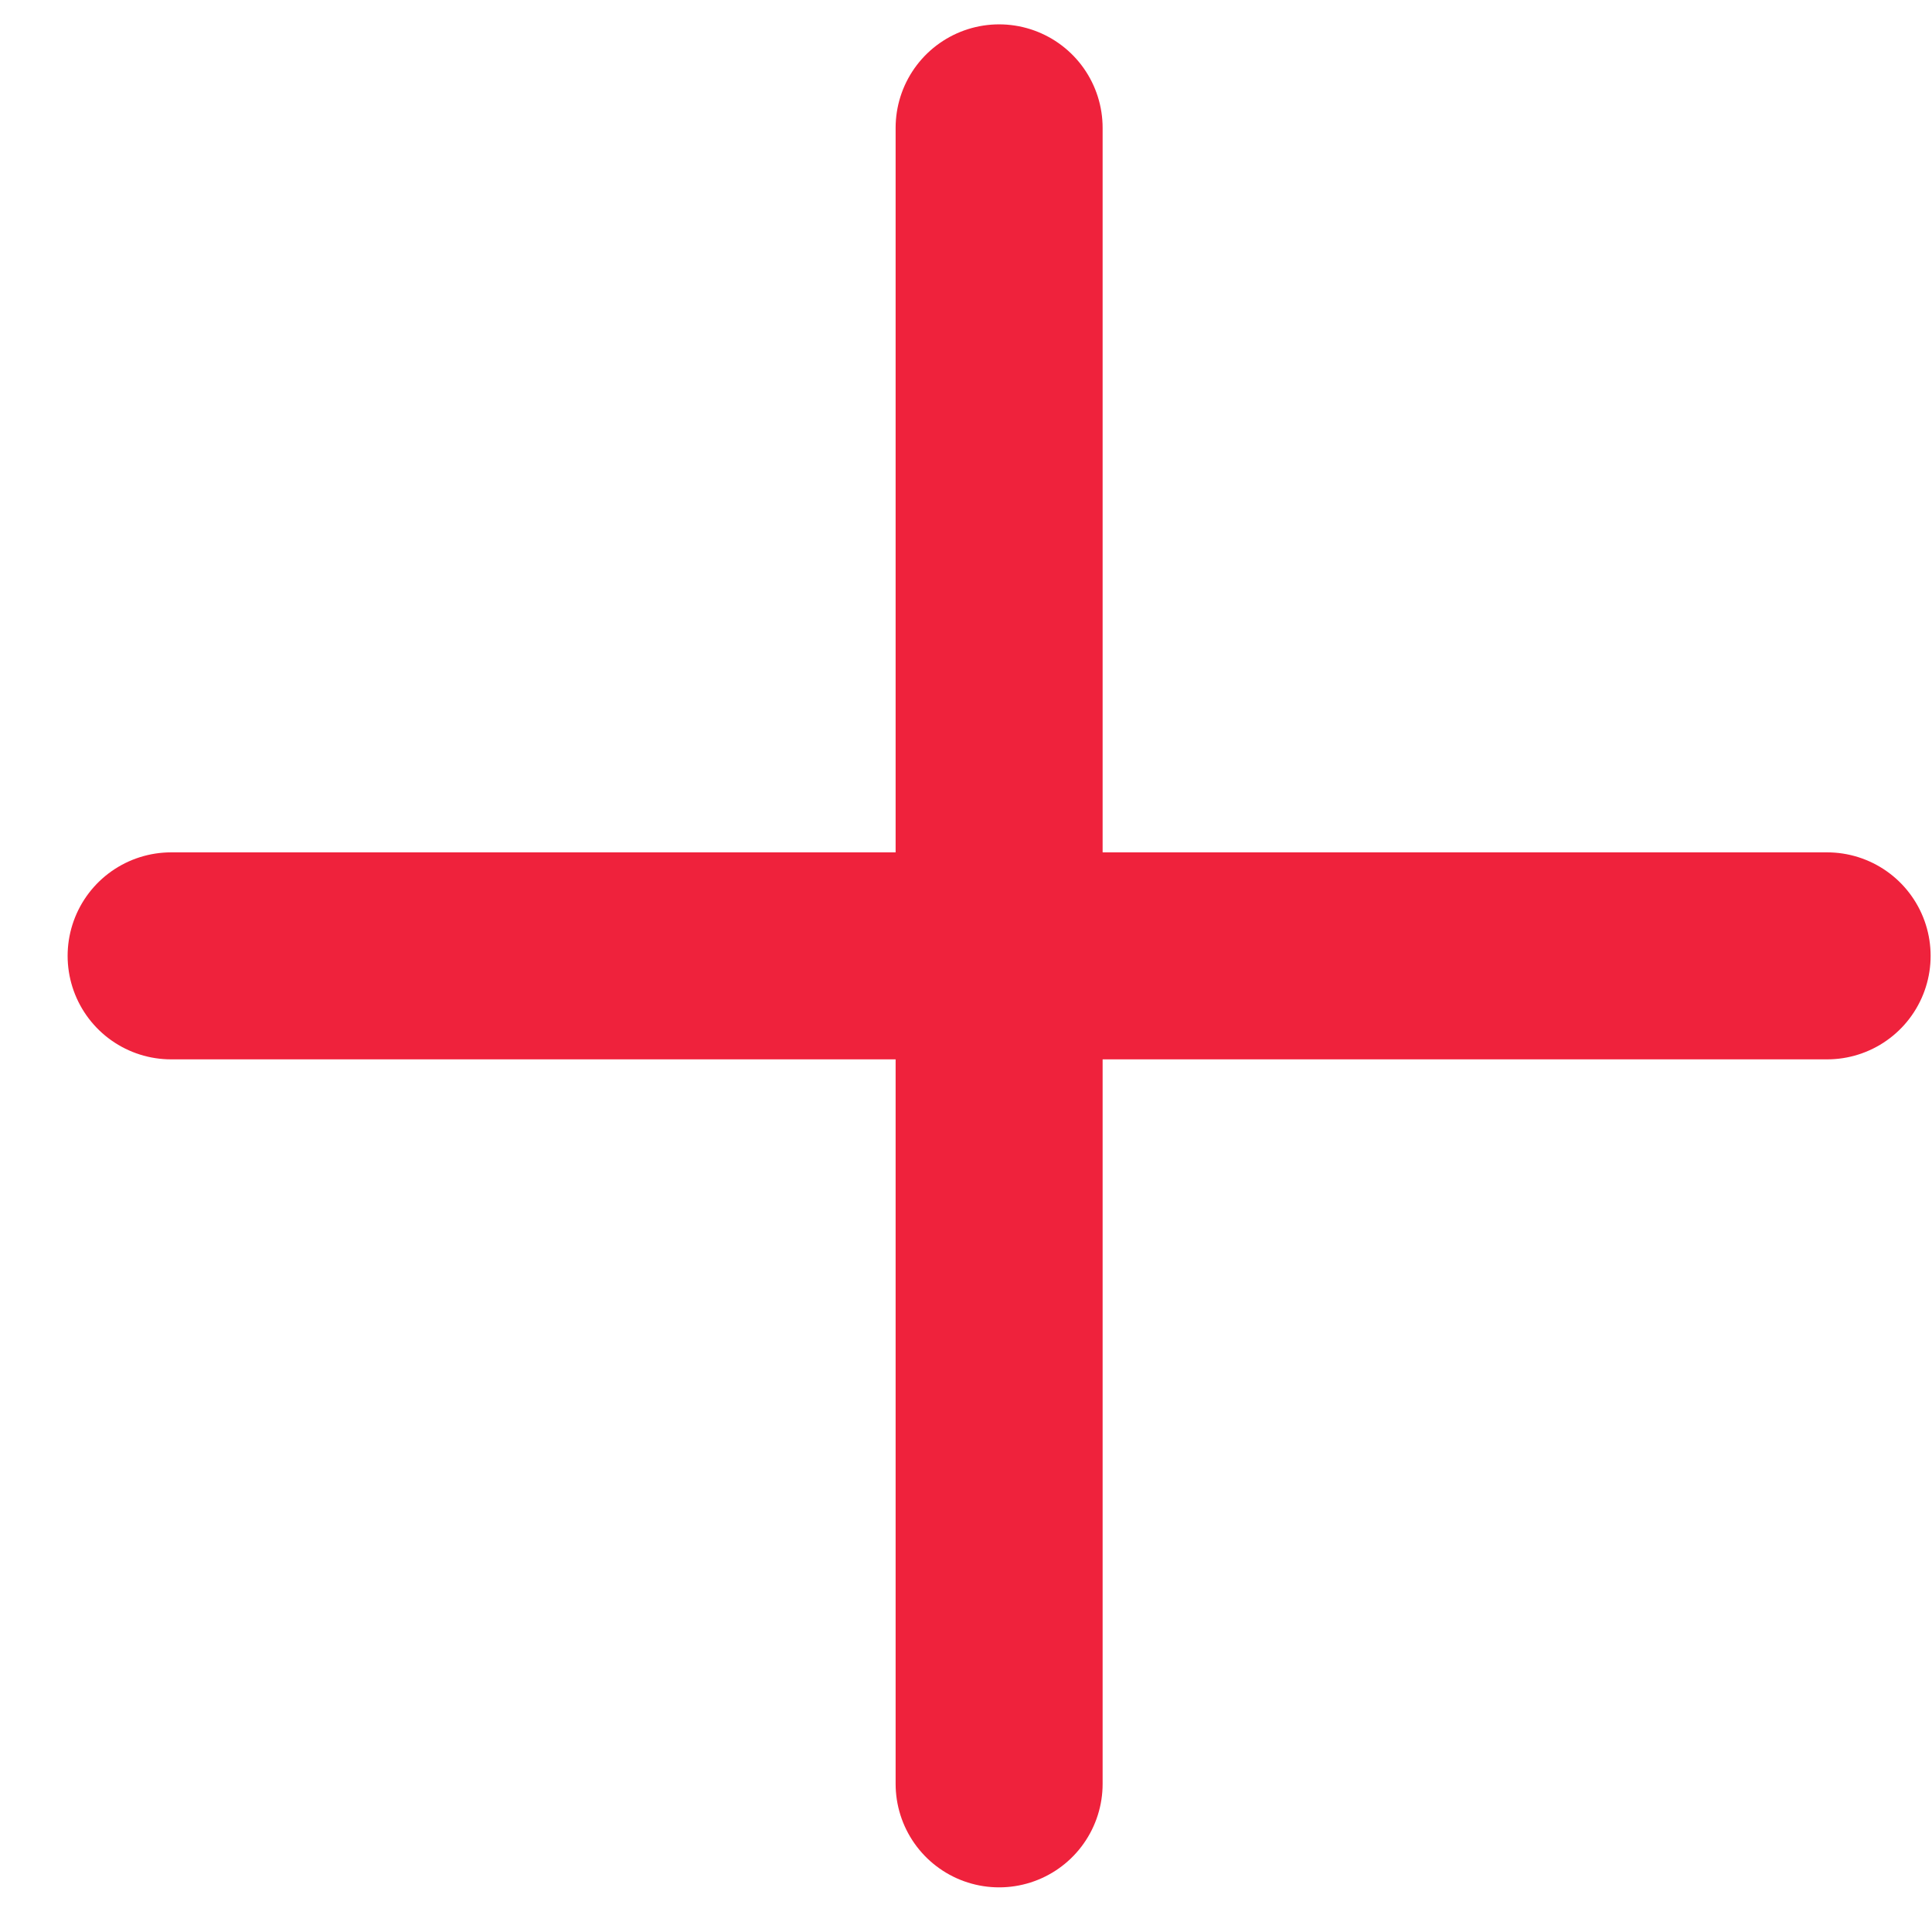
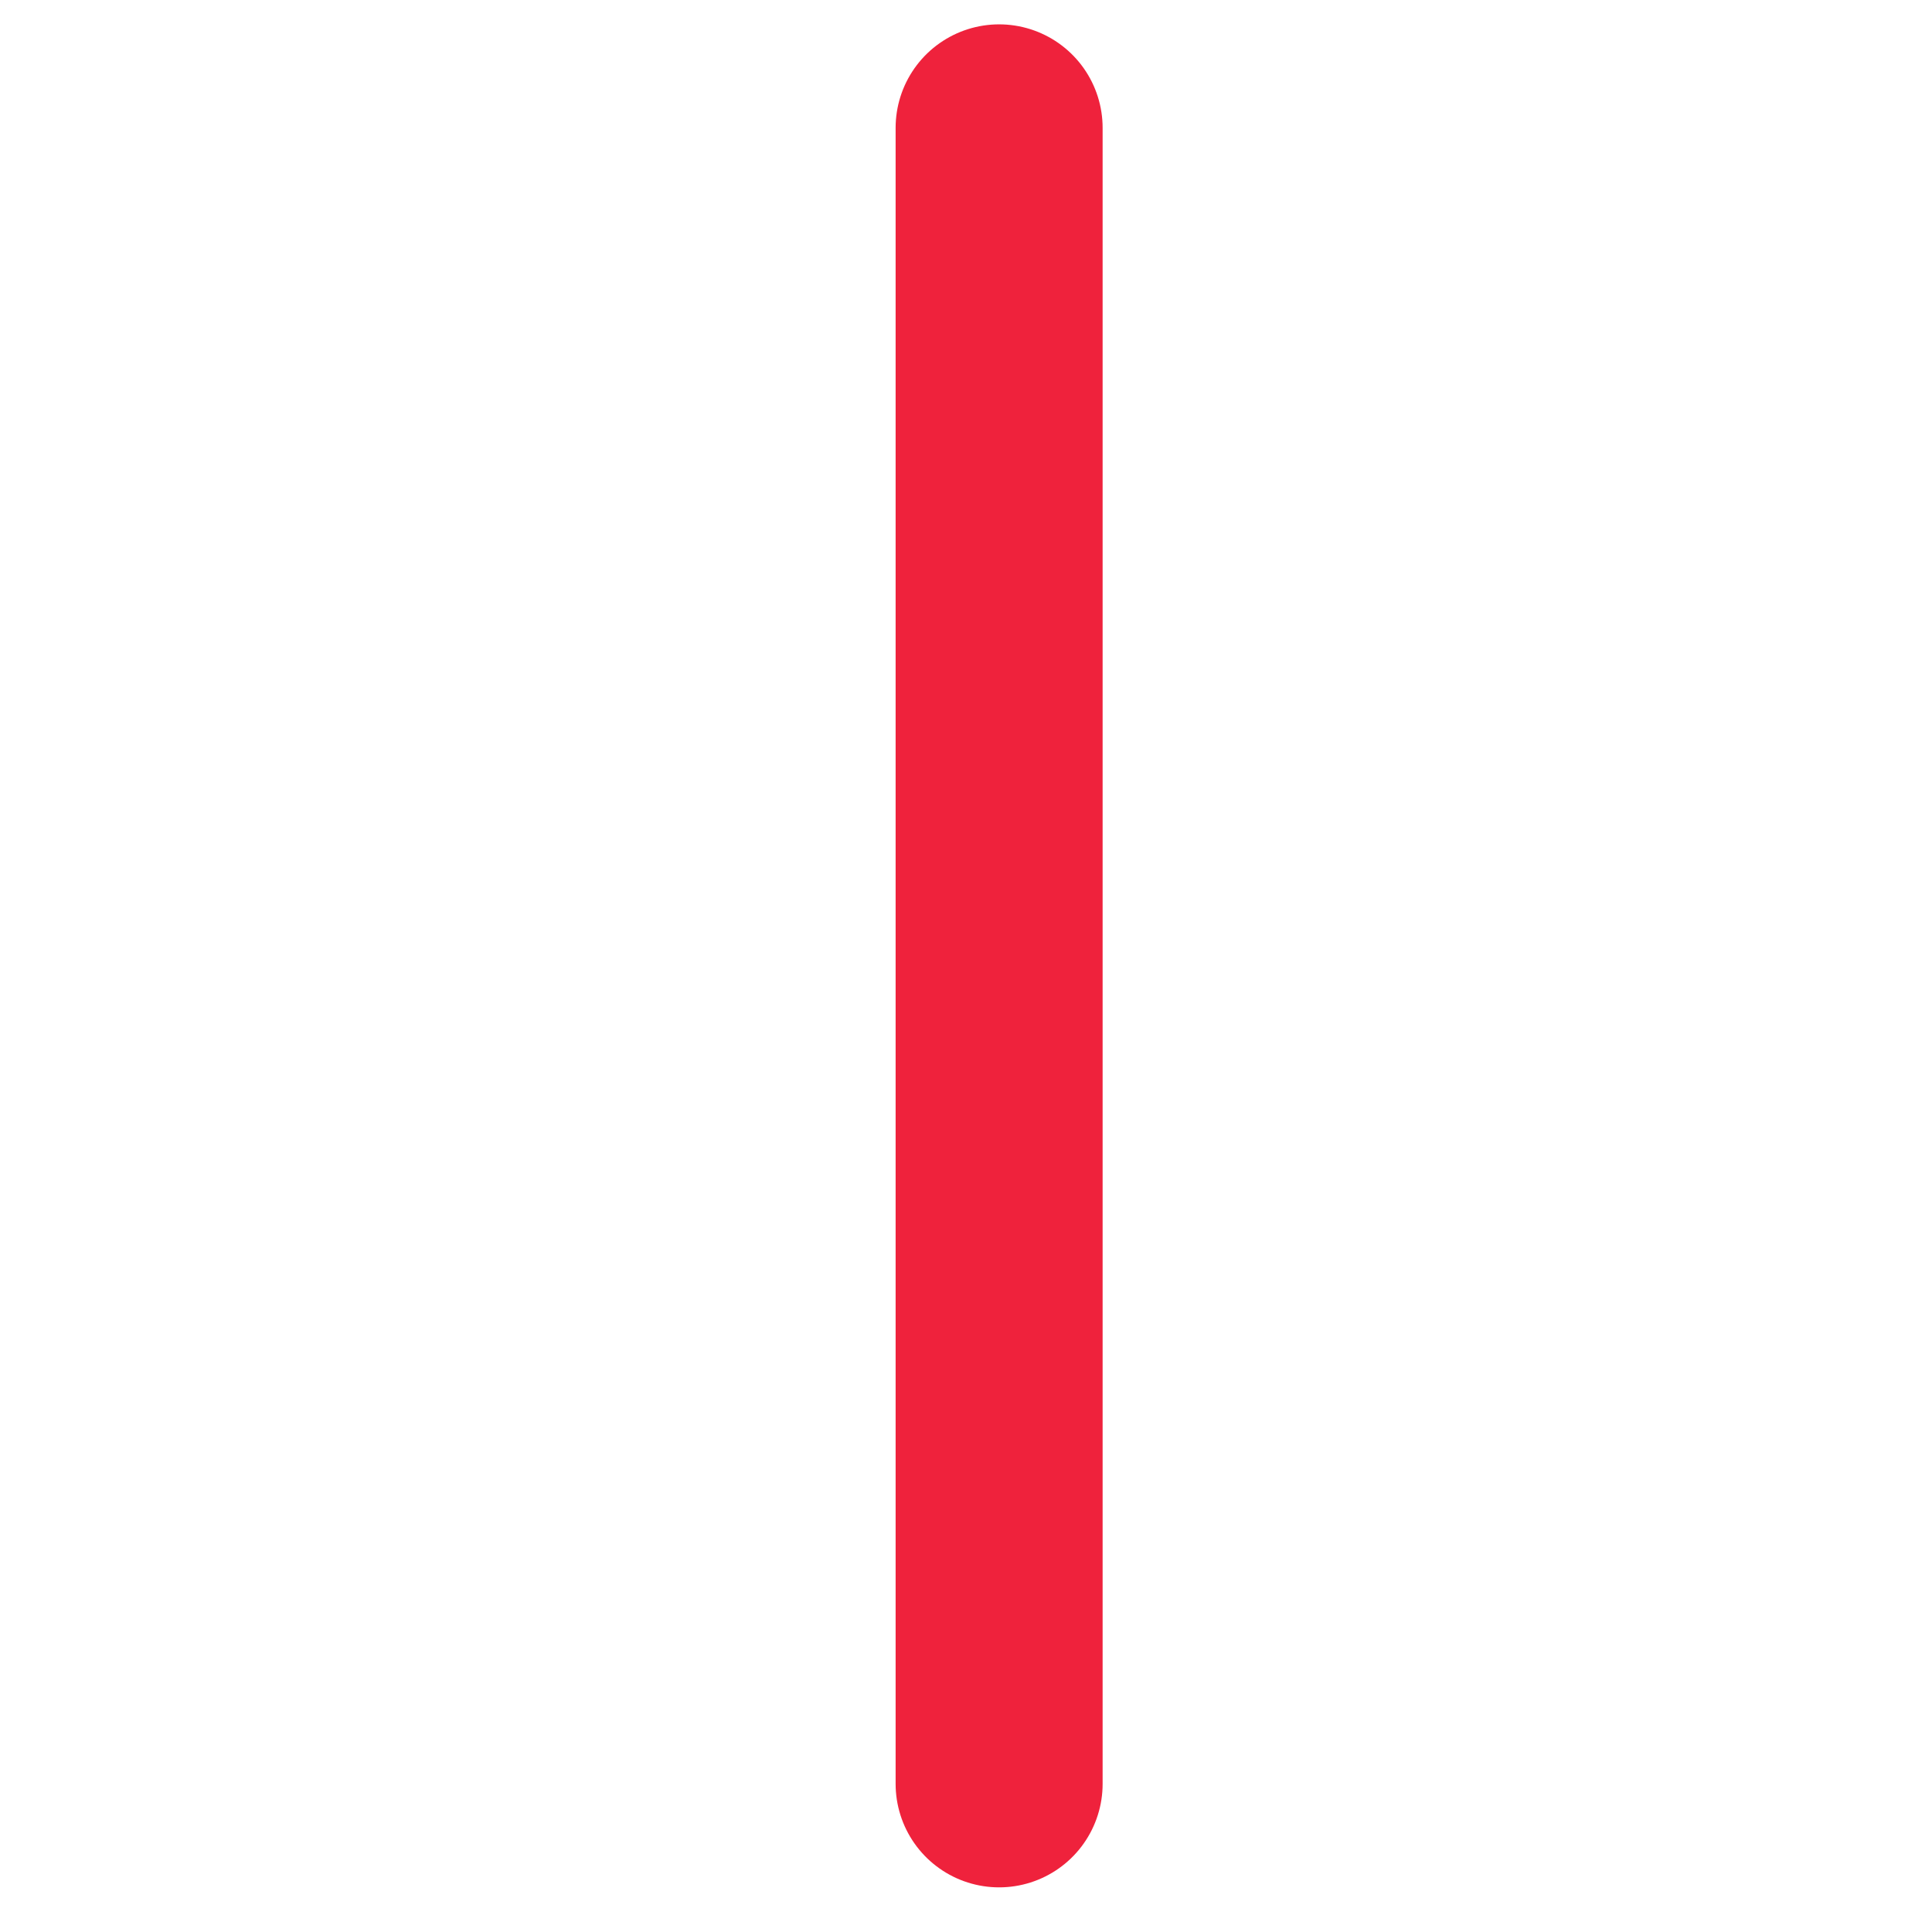
<svg xmlns="http://www.w3.org/2000/svg" width="28" height="28" viewBox="0 0 28 28" fill="none">
-   <path d="M2.48 13.853H26.48" stroke="#EF223C" stroke-width="3" stroke-linecap="round" />
  <path d="M14.48 1.853V25.853" stroke="#EF223C" stroke-width="3" stroke-linecap="round" />
</svg>